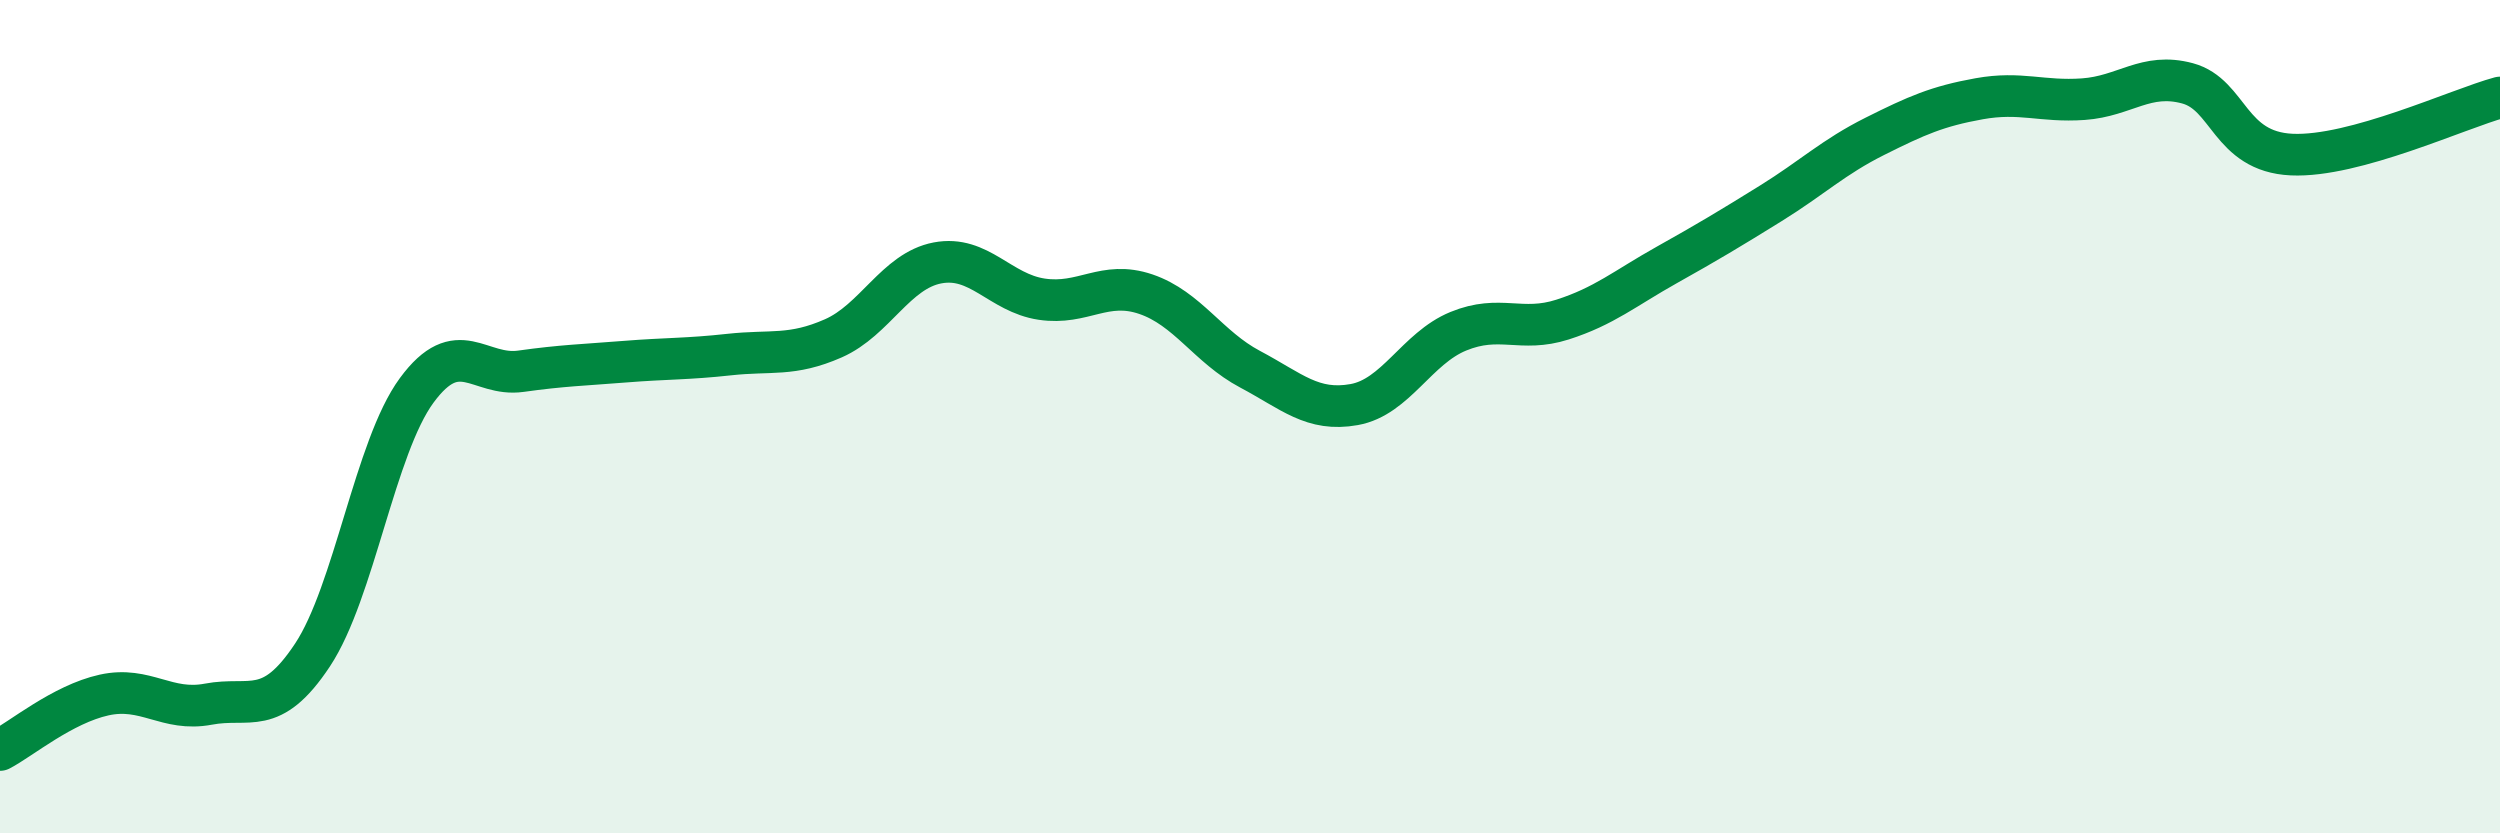
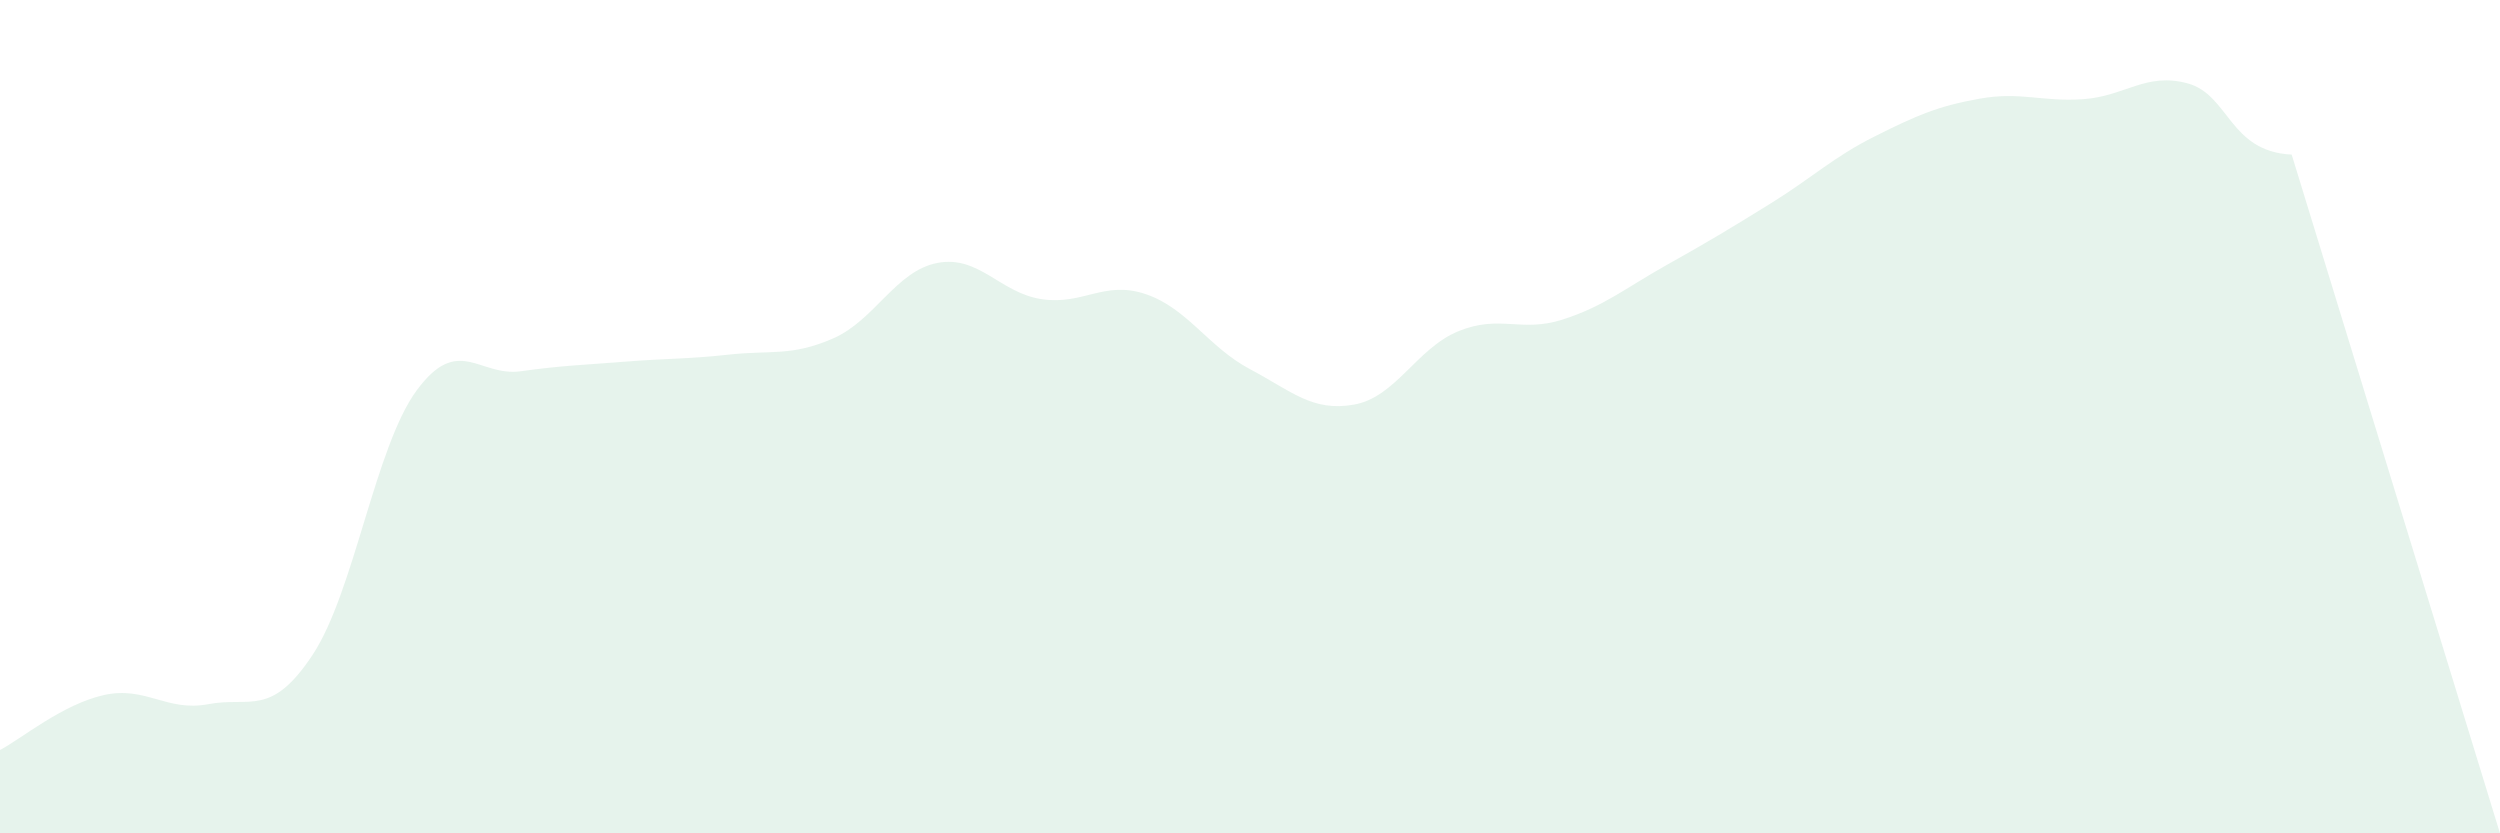
<svg xmlns="http://www.w3.org/2000/svg" width="60" height="20" viewBox="0 0 60 20">
-   <path d="M 0,18 C 0.5,17.74 1.5,16.9 2.5,16.68 C 3.5,16.46 4,17.09 5,16.9 C 6,16.71 6.5,17.23 7.5,15.72 C 8.5,14.21 9,10.73 10,9.37 C 11,8.01 11.5,9.05 12.5,8.91 C 13.5,8.77 14,8.76 15,8.68 C 16,8.6 16.5,8.62 17.5,8.51 C 18.5,8.4 19,8.56 20,8.12 C 21,7.68 21.5,6.5 22.5,6.31 C 23.5,6.12 24,7.03 25,7.18 C 26,7.33 26.5,6.72 27.5,7.06 C 28.5,7.4 29,8.33 30,8.86 C 31,9.39 31.5,9.89 32.5,9.71 C 33.5,9.53 34,8.36 35,7.95 C 36,7.54 36.5,7.99 37.5,7.67 C 38.5,7.35 39,6.92 40,6.36 C 41,5.8 41.5,5.5 42.5,4.88 C 43.5,4.26 44,3.77 45,3.27 C 46,2.77 46.5,2.55 47.5,2.37 C 48.5,2.19 49,2.45 50,2.38 C 51,2.31 51.5,1.73 52.5,2 C 53.5,2.27 53.5,3.64 55,3.71 C 56.5,3.78 59,2.61 60,2.34L60 20L0 20Z" fill="#008740" opacity="0.1" stroke-linecap="round" stroke-linejoin="round" />
-   <path d="M 0,18 C 0.5,17.74 1.5,16.9 2.5,16.68 C 3.5,16.46 4,17.09 5,16.9 C 6,16.71 6.5,17.23 7.5,15.72 C 8.5,14.21 9,10.73 10,9.37 C 11,8.01 11.5,9.05 12.5,8.91 C 13.5,8.77 14,8.76 15,8.68 C 16,8.6 16.5,8.62 17.5,8.51 C 18.5,8.4 19,8.56 20,8.12 C 21,7.68 21.5,6.5 22.5,6.31 C 23.5,6.12 24,7.03 25,7.18 C 26,7.33 26.5,6.72 27.5,7.06 C 28.5,7.4 29,8.33 30,8.86 C 31,9.39 31.5,9.89 32.5,9.71 C 33.5,9.53 34,8.36 35,7.95 C 36,7.54 36.5,7.99 37.5,7.67 C 38.5,7.35 39,6.92 40,6.36 C 41,5.8 41.5,5.5 42.5,4.88 C 43.5,4.26 44,3.77 45,3.27 C 46,2.77 46.5,2.55 47.5,2.37 C 48.5,2.19 49,2.45 50,2.38 C 51,2.31 51.5,1.73 52.5,2 C 53.5,2.27 53.5,3.64 55,3.71 C 56.5,3.78 59,2.61 60,2.34" stroke="#008740" stroke-width="1" fill="none" stroke-linecap="round" stroke-linejoin="round" />
+   <path d="M 0,18 C 0.5,17.74 1.5,16.9 2.5,16.68 C 3.5,16.46 4,17.09 5,16.9 C 6,16.71 6.5,17.23 7.5,15.72 C 8.5,14.21 9,10.73 10,9.37 C 11,8.01 11.5,9.05 12.5,8.91 C 13.5,8.77 14,8.76 15,8.68 C 16,8.6 16.5,8.62 17.5,8.51 C 18.5,8.4 19,8.56 20,8.12 C 21,7.68 21.5,6.5 22.5,6.31 C 23.5,6.12 24,7.03 25,7.18 C 26,7.33 26.5,6.72 27.5,7.06 C 28.5,7.4 29,8.33 30,8.86 C 31,9.39 31.5,9.89 32.5,9.71 C 33.5,9.53 34,8.36 35,7.95 C 36,7.54 36.5,7.99 37.5,7.67 C 38.5,7.35 39,6.92 40,6.36 C 41,5.8 41.5,5.5 42.5,4.88 C 43.5,4.26 44,3.77 45,3.27 C 46,2.77 46.5,2.55 47.5,2.37 C 48.5,2.19 49,2.45 50,2.38 C 51,2.31 51.5,1.73 52.5,2 C 53.5,2.27 53.5,3.64 55,3.71 L60 20L0 20Z" fill="#008740" opacity="0.1" stroke-linecap="round" stroke-linejoin="round" />
</svg>